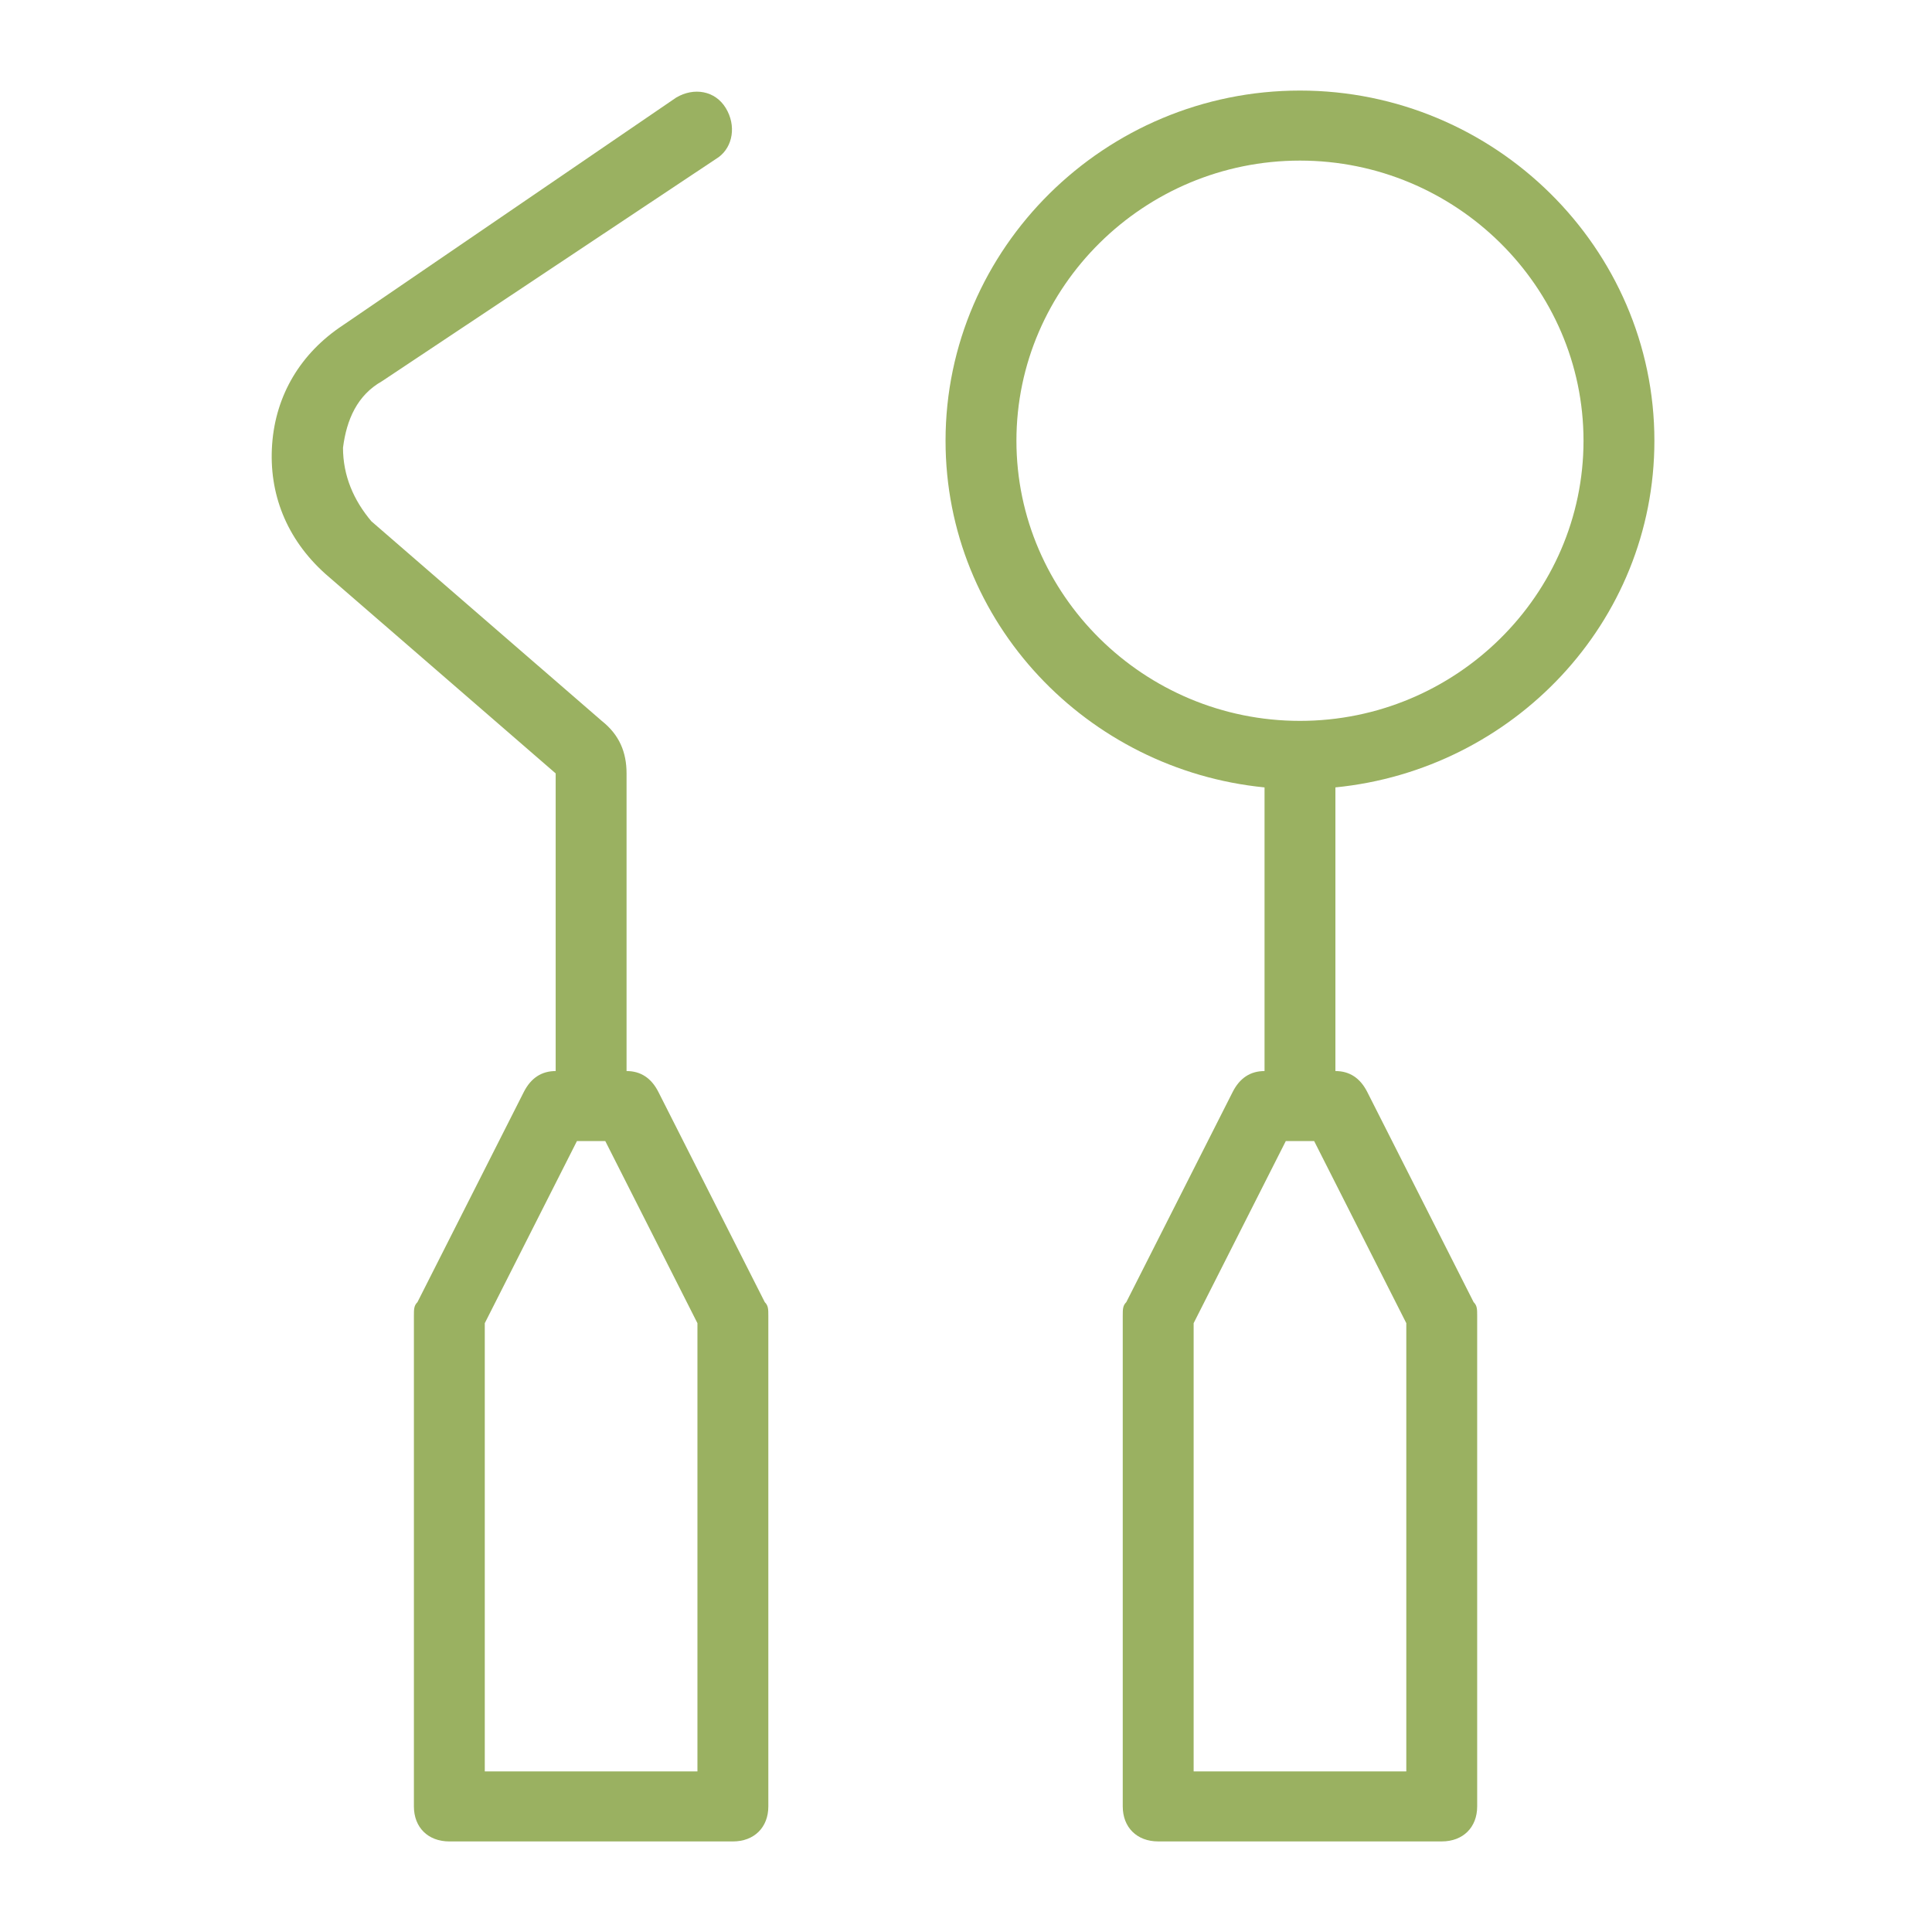
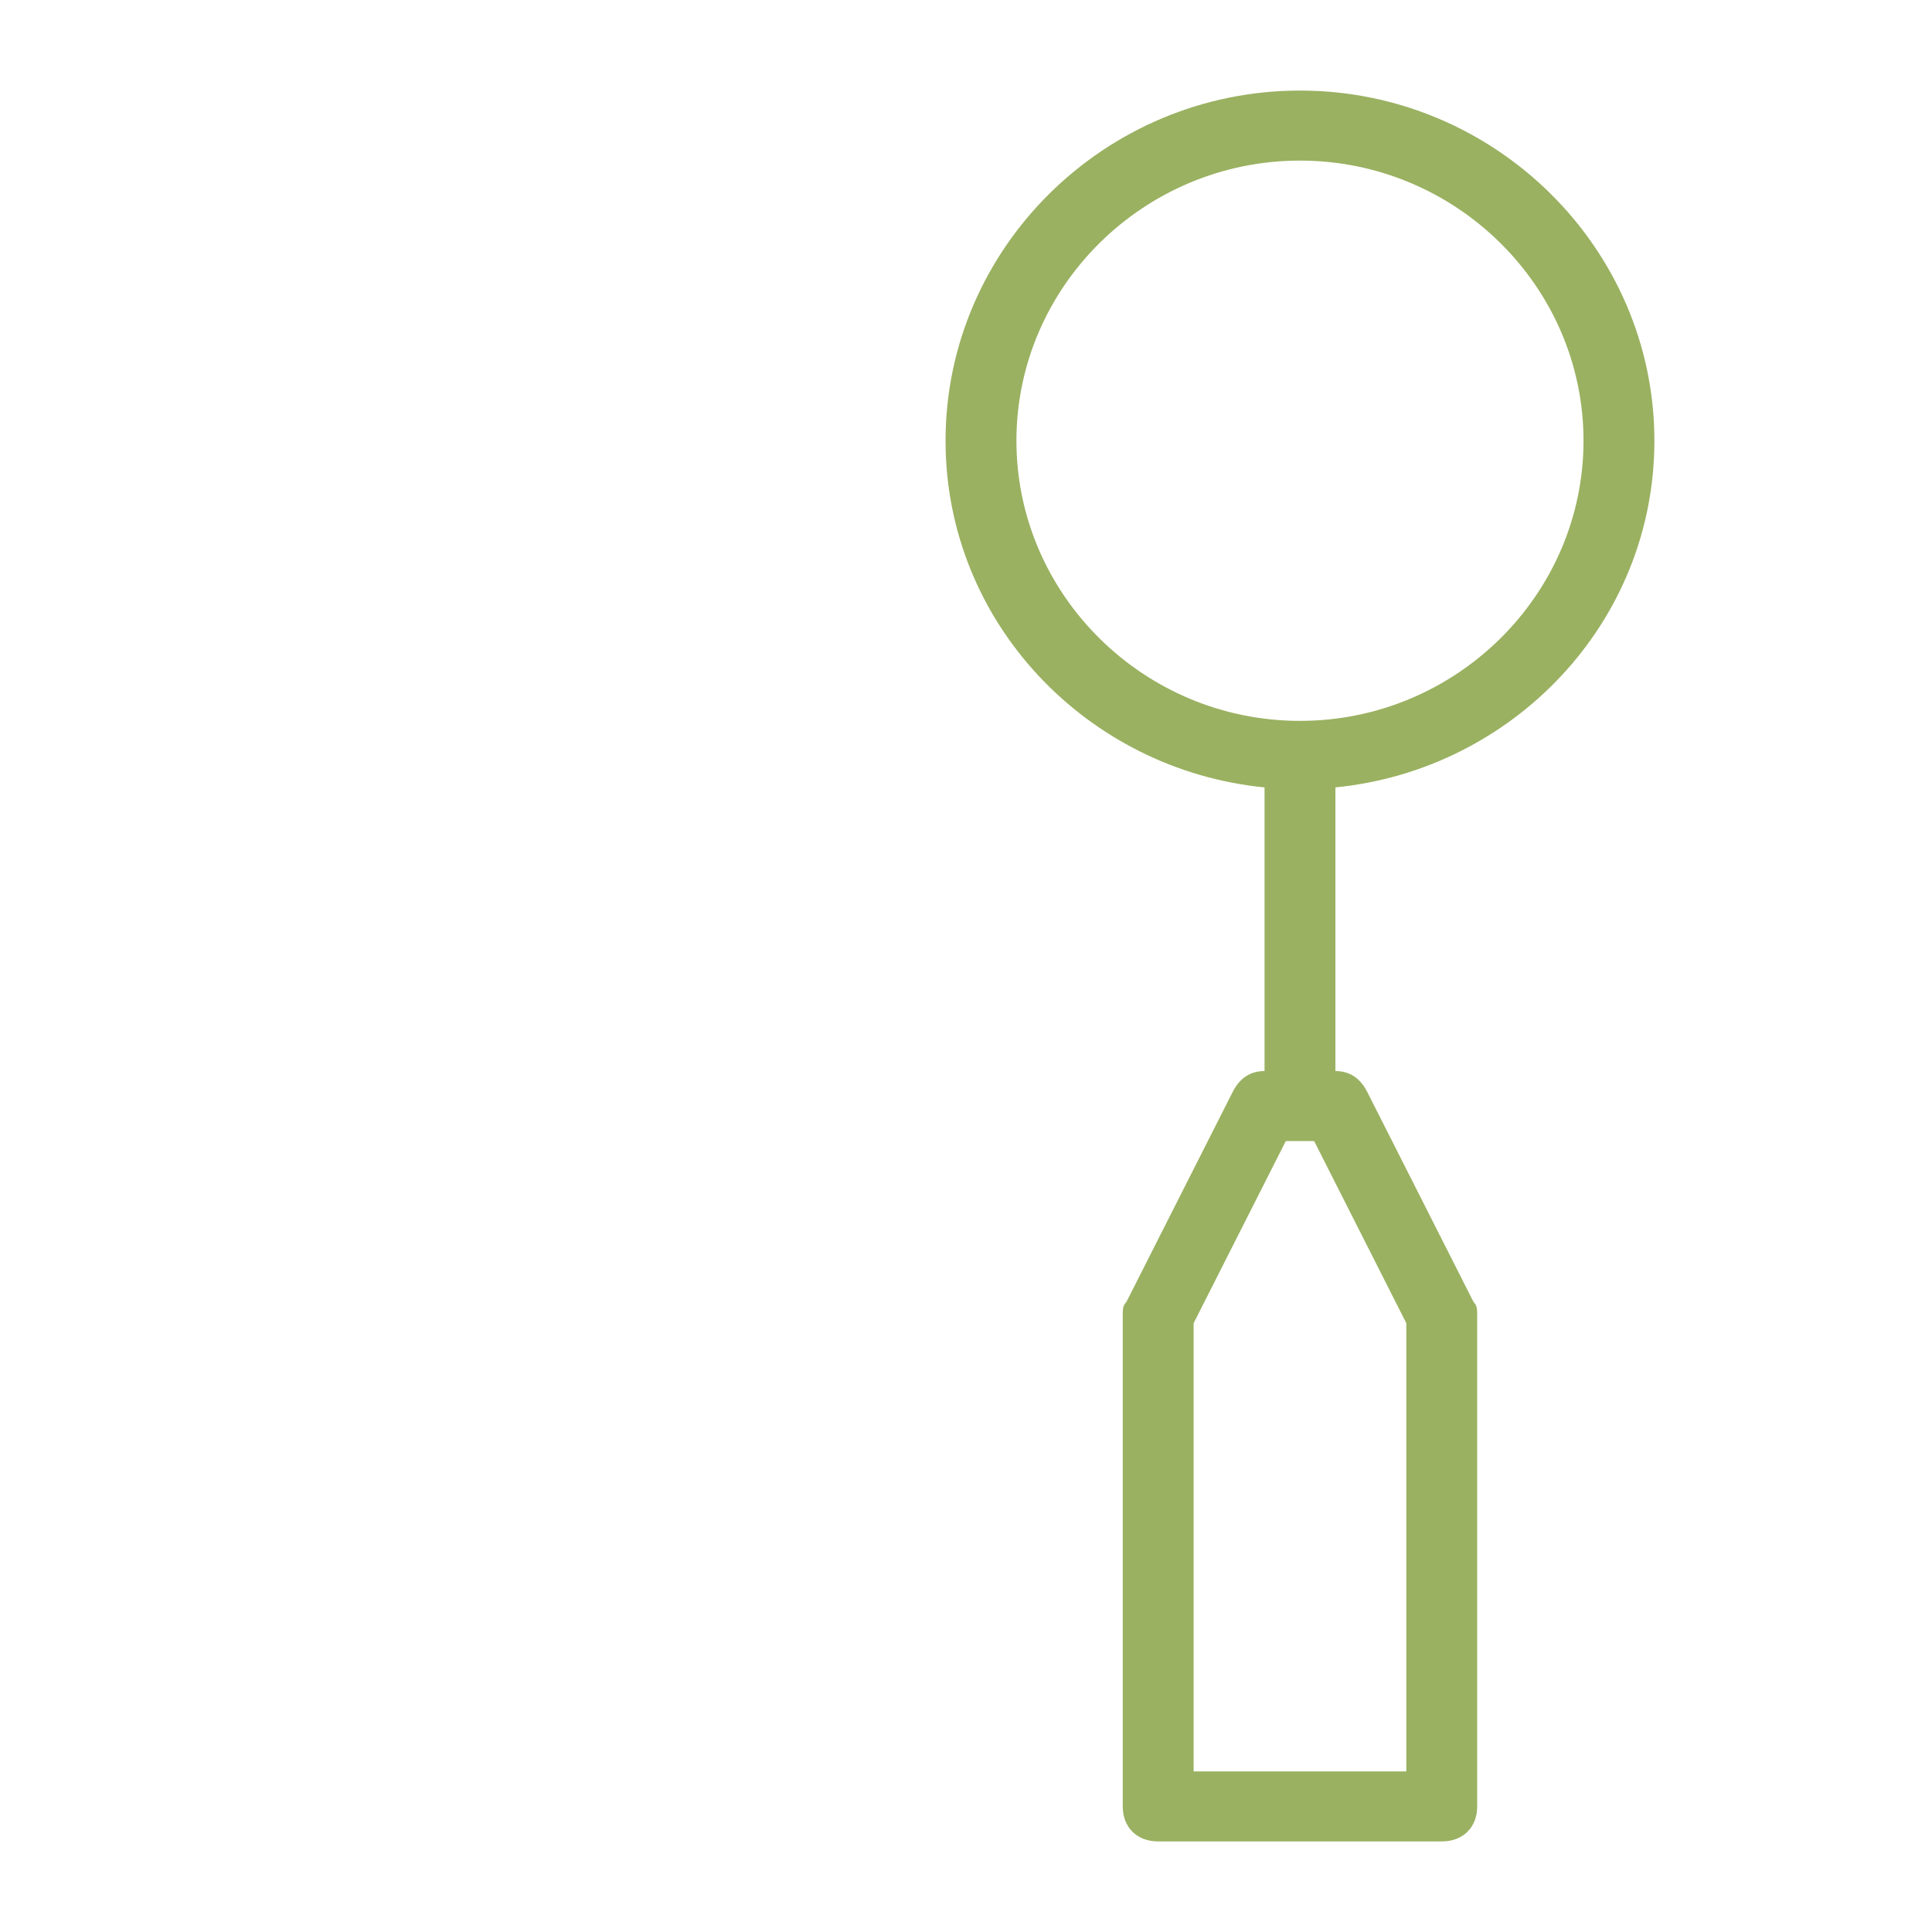
<svg xmlns="http://www.w3.org/2000/svg" width="128" height="128" viewBox="0 0 128 128" fill="none">
-   <path d="M43.624 72.352C43.155 71.424 42.45 70.96 41.511 70.96V51.24c0-1.392-.47-2.552-1.644-3.48L24.604 34.536c-1.174-1.392-1.879-3.016-1.879-4.872.235-1.856.939-3.48 2.583-4.408L47.616 10.409C48.556 9.712 48.79 8.32 48.086 7.16 47.381 6 45.972 5.769 44.798 6.465L22.726 21.544c-2.818 1.856-4.462 4.64-4.696 7.888-.235 3.248.939 6.264 3.522 8.584l15.263 13.224V70.96C35.875 70.96 35.171 71.424 34.701 72.352L27.657 86.272C27.422 86.504 27.422 86.736 27.422 87.2V119.68C27.422 121.072 28.361 122 29.77 122H48.556C49.964 122 50.904 121.072 50.904 119.68V87.2C50.904 86.736 50.904 86.504 50.669 86.272L43.624 72.352zm2.583 45.008H32.118V87.664l6.105-12.064h1.879l6.105 12.064V117.36z" fill="#9ab161" />
  <path d="M109.608 29.2c0-12.76-10.567-23.2-23.482-23.2S62.645 16.44 62.645 29.2c0 12.064 9.393 21.808 21.134 22.968v18.792C82.839 70.96 82.134 71.424 81.665 72.351l-7.045 13.92C74.385 86.503 74.385 86.735 74.385 87.199V119.679C74.385 121.071 75.325 121.999 76.734 121.999H95.519C96.928 121.999 97.867 121.071 97.867 119.679V87.199C97.867 86.735 97.867 86.503 97.632 86.271l-7.045-13.92C90.118 71.424 89.414 70.96 88.474 70.96V52.167c11.741-1.16 21.134-10.904 21.134-22.968zM93.171 87.663V117.359H79.082V87.663l6.105-12.064H87.066l6.105 12.064zM67.341 29.2c0-10.208 8.453-18.56 18.785-18.56 10.332.0 18.786 8.352 18.786 18.56.0 10.208-8.454 18.56-18.786 18.56-10.332.0-18.785-8.352-18.785-18.56z" fill="#9ab161" />
</svg>